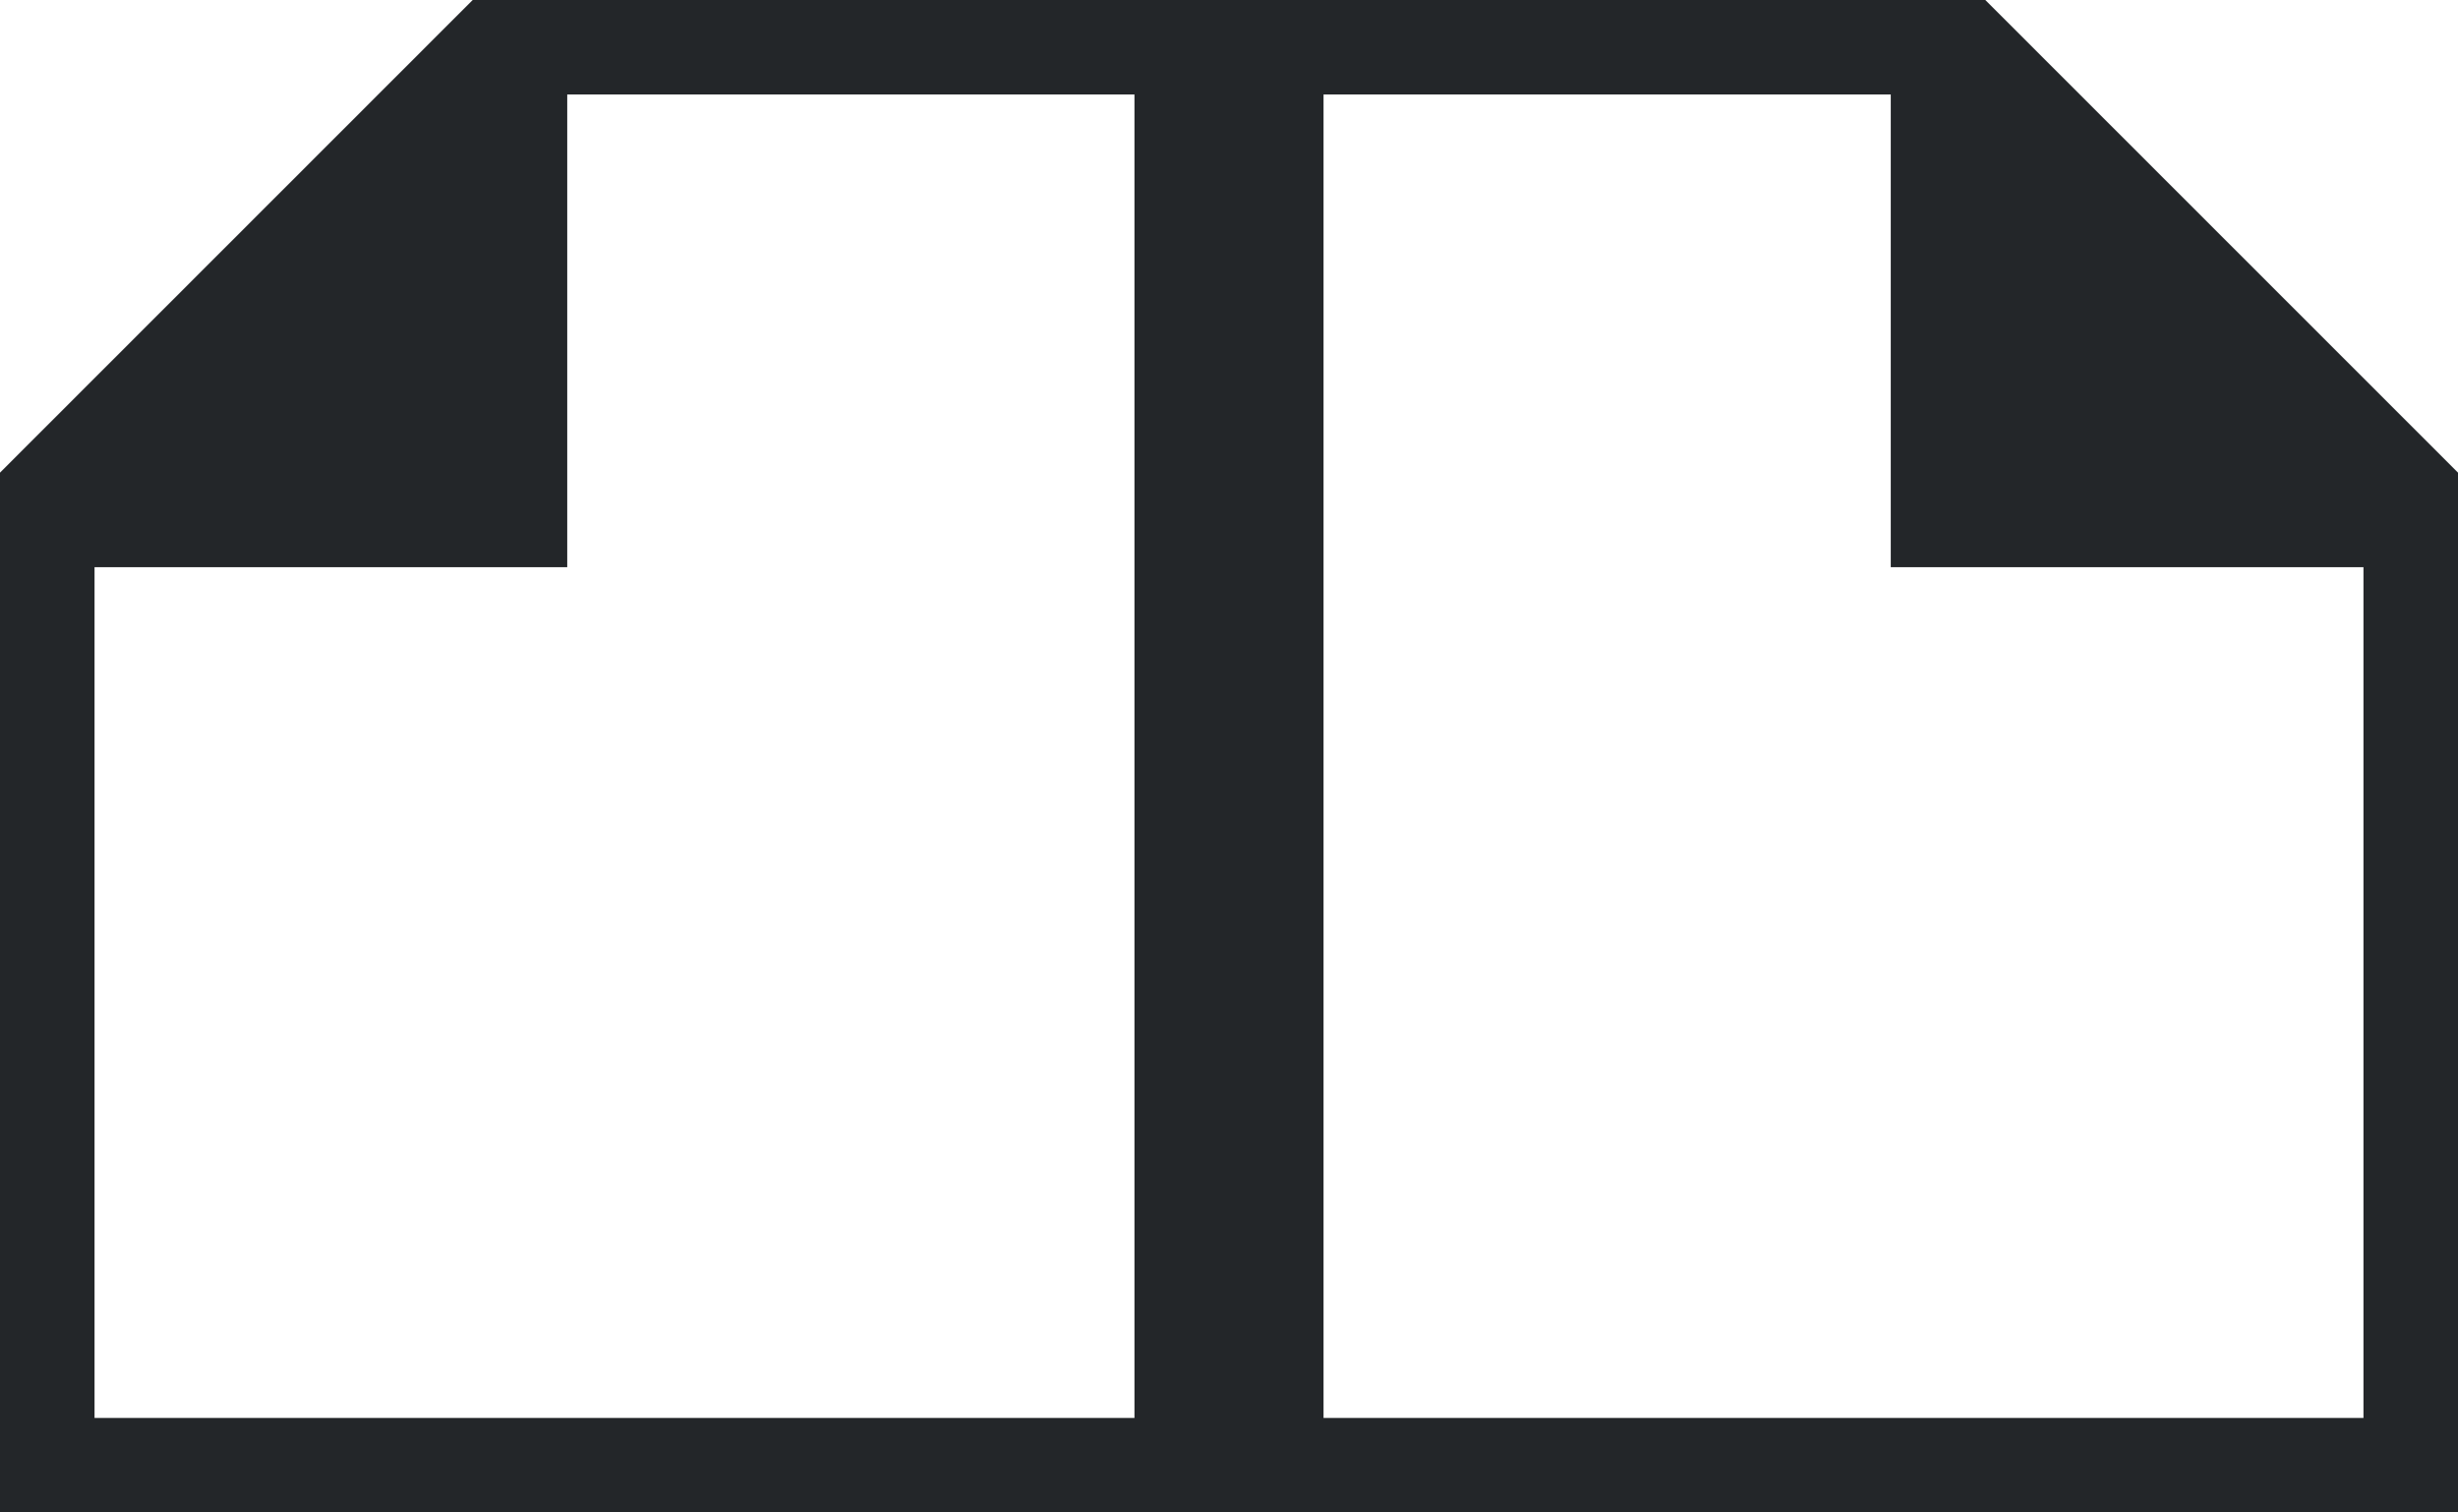
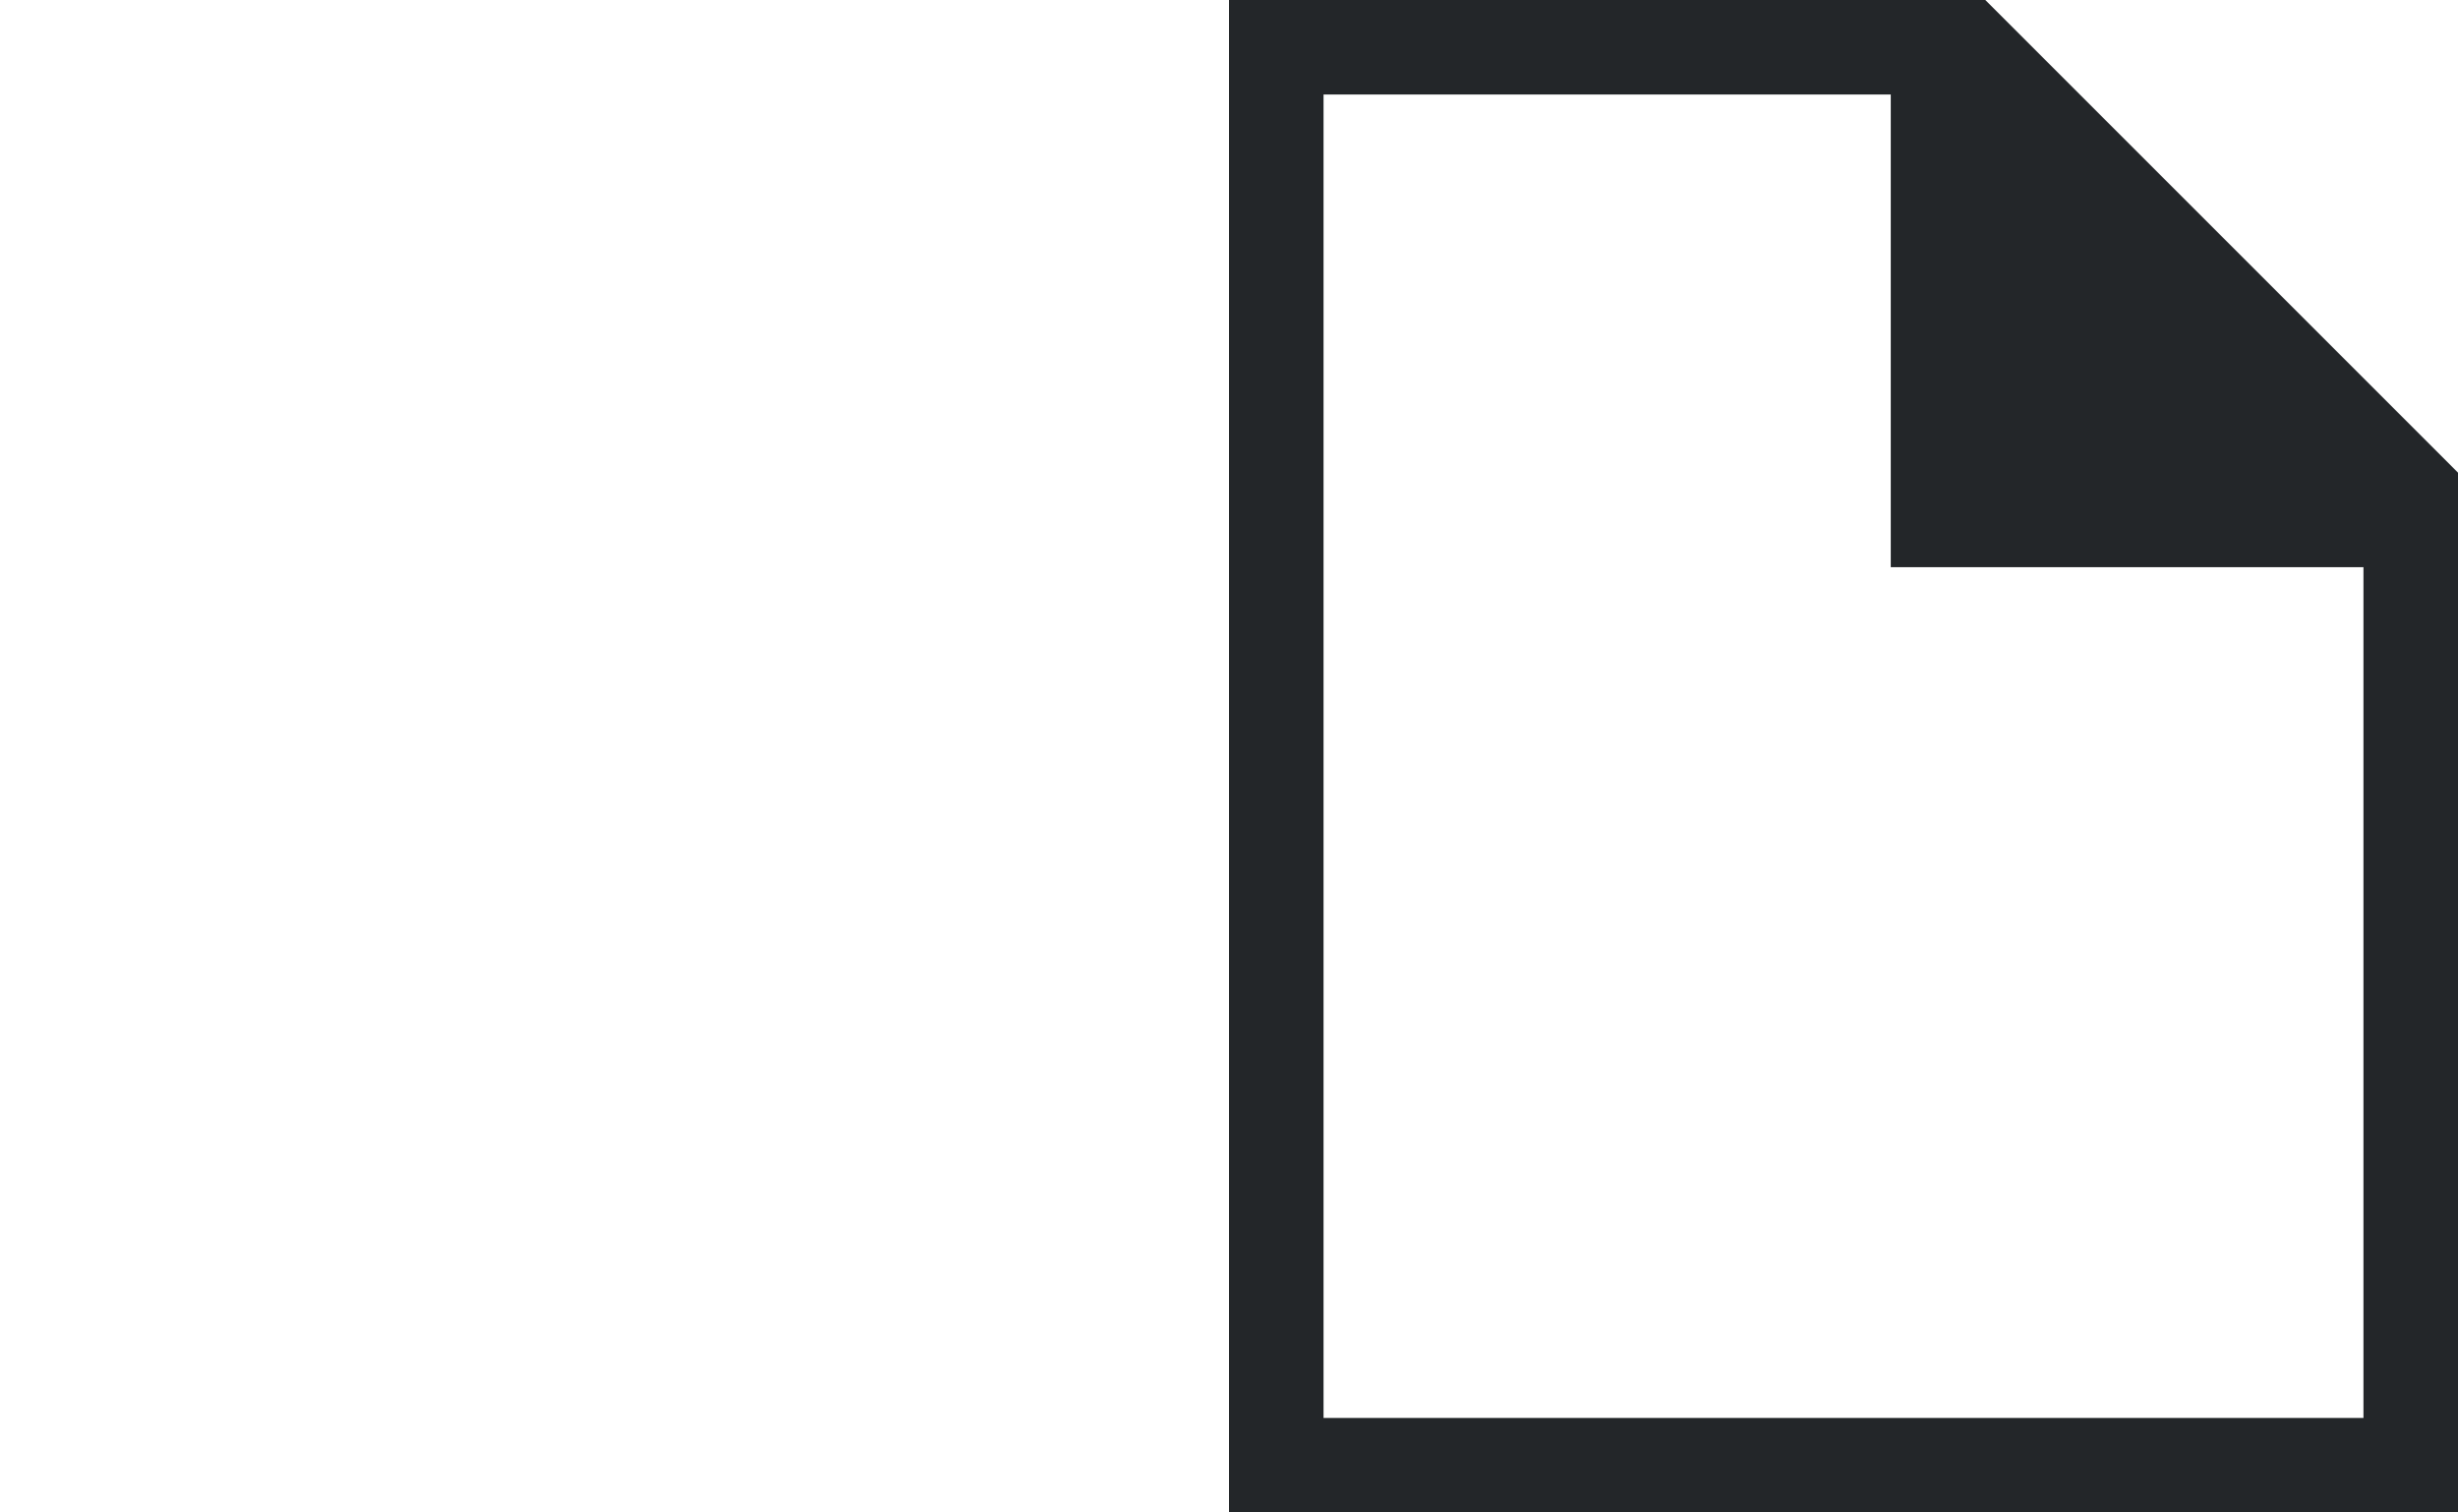
<svg xmlns="http://www.w3.org/2000/svg" height="16" viewBox="0 0 26 16" width="26">
  <g fill="#232629">
    <path d="m13 0v16h13v-11l-5-5zm1 1h6v5h5v9h-11z" />
-     <path d="m13 0v16h-13v-11l5-5zm-1 1h-6v5h-5v9h11z" />
  </g>
</svg>